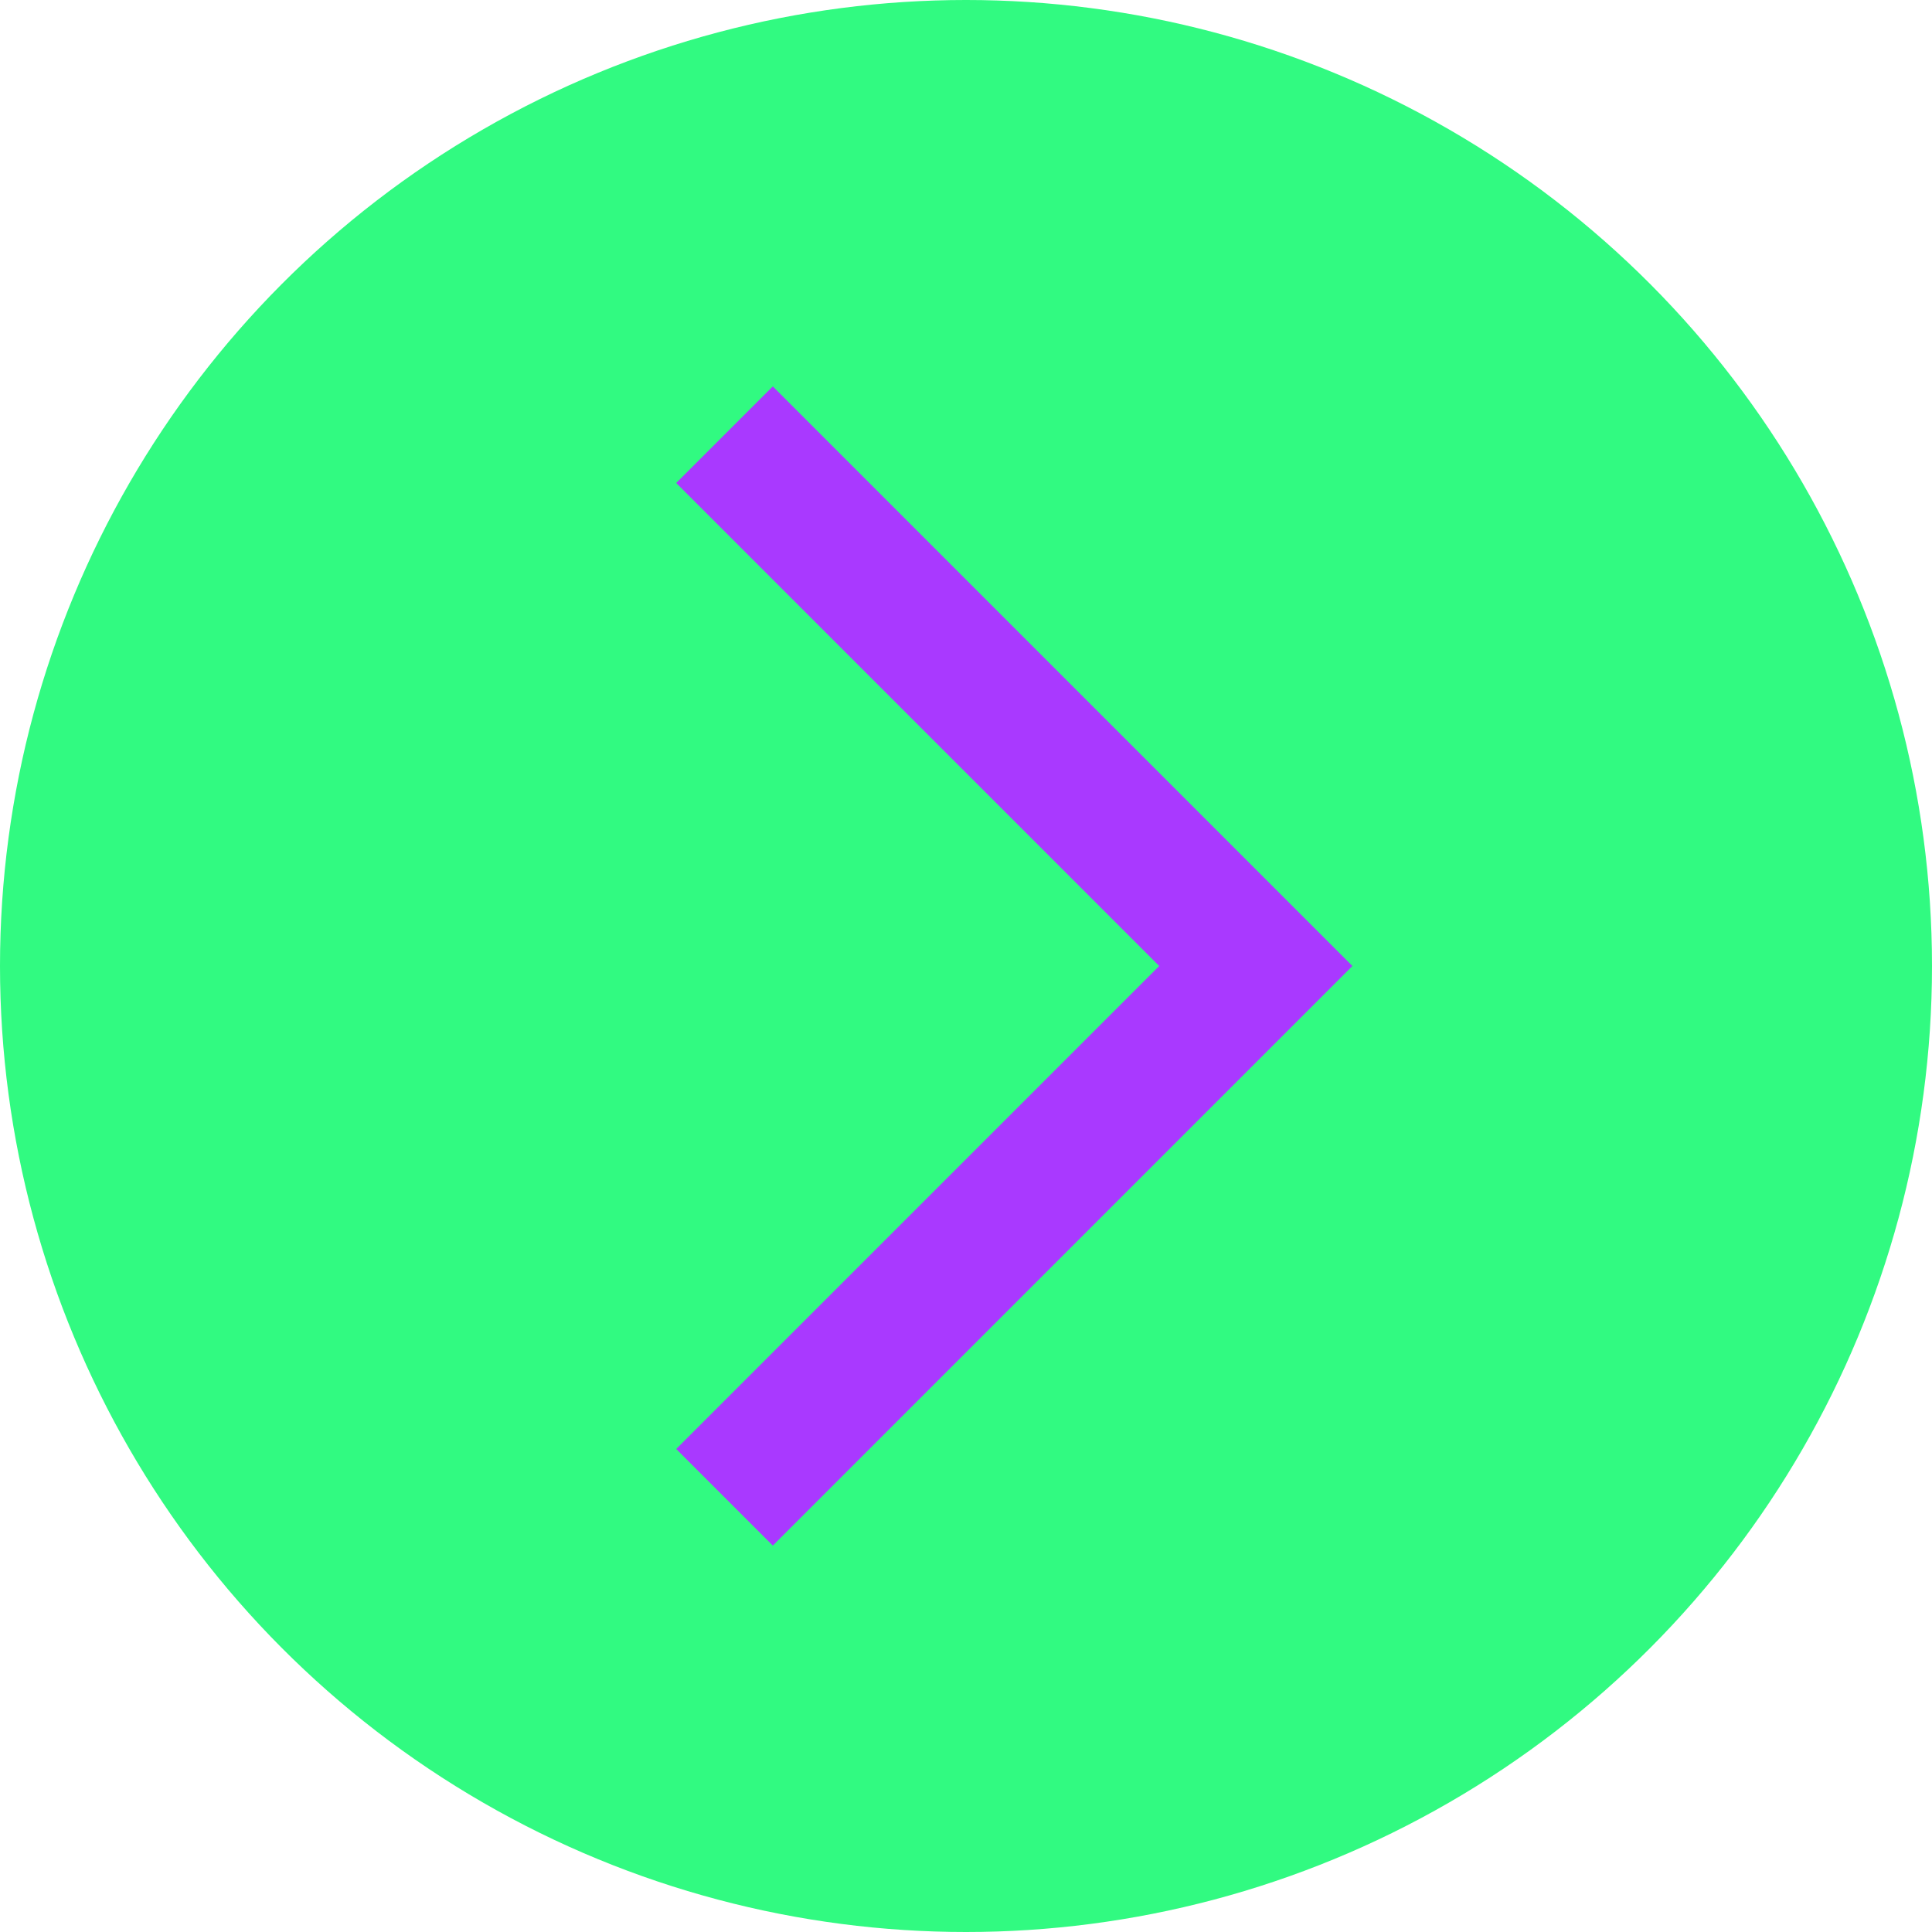
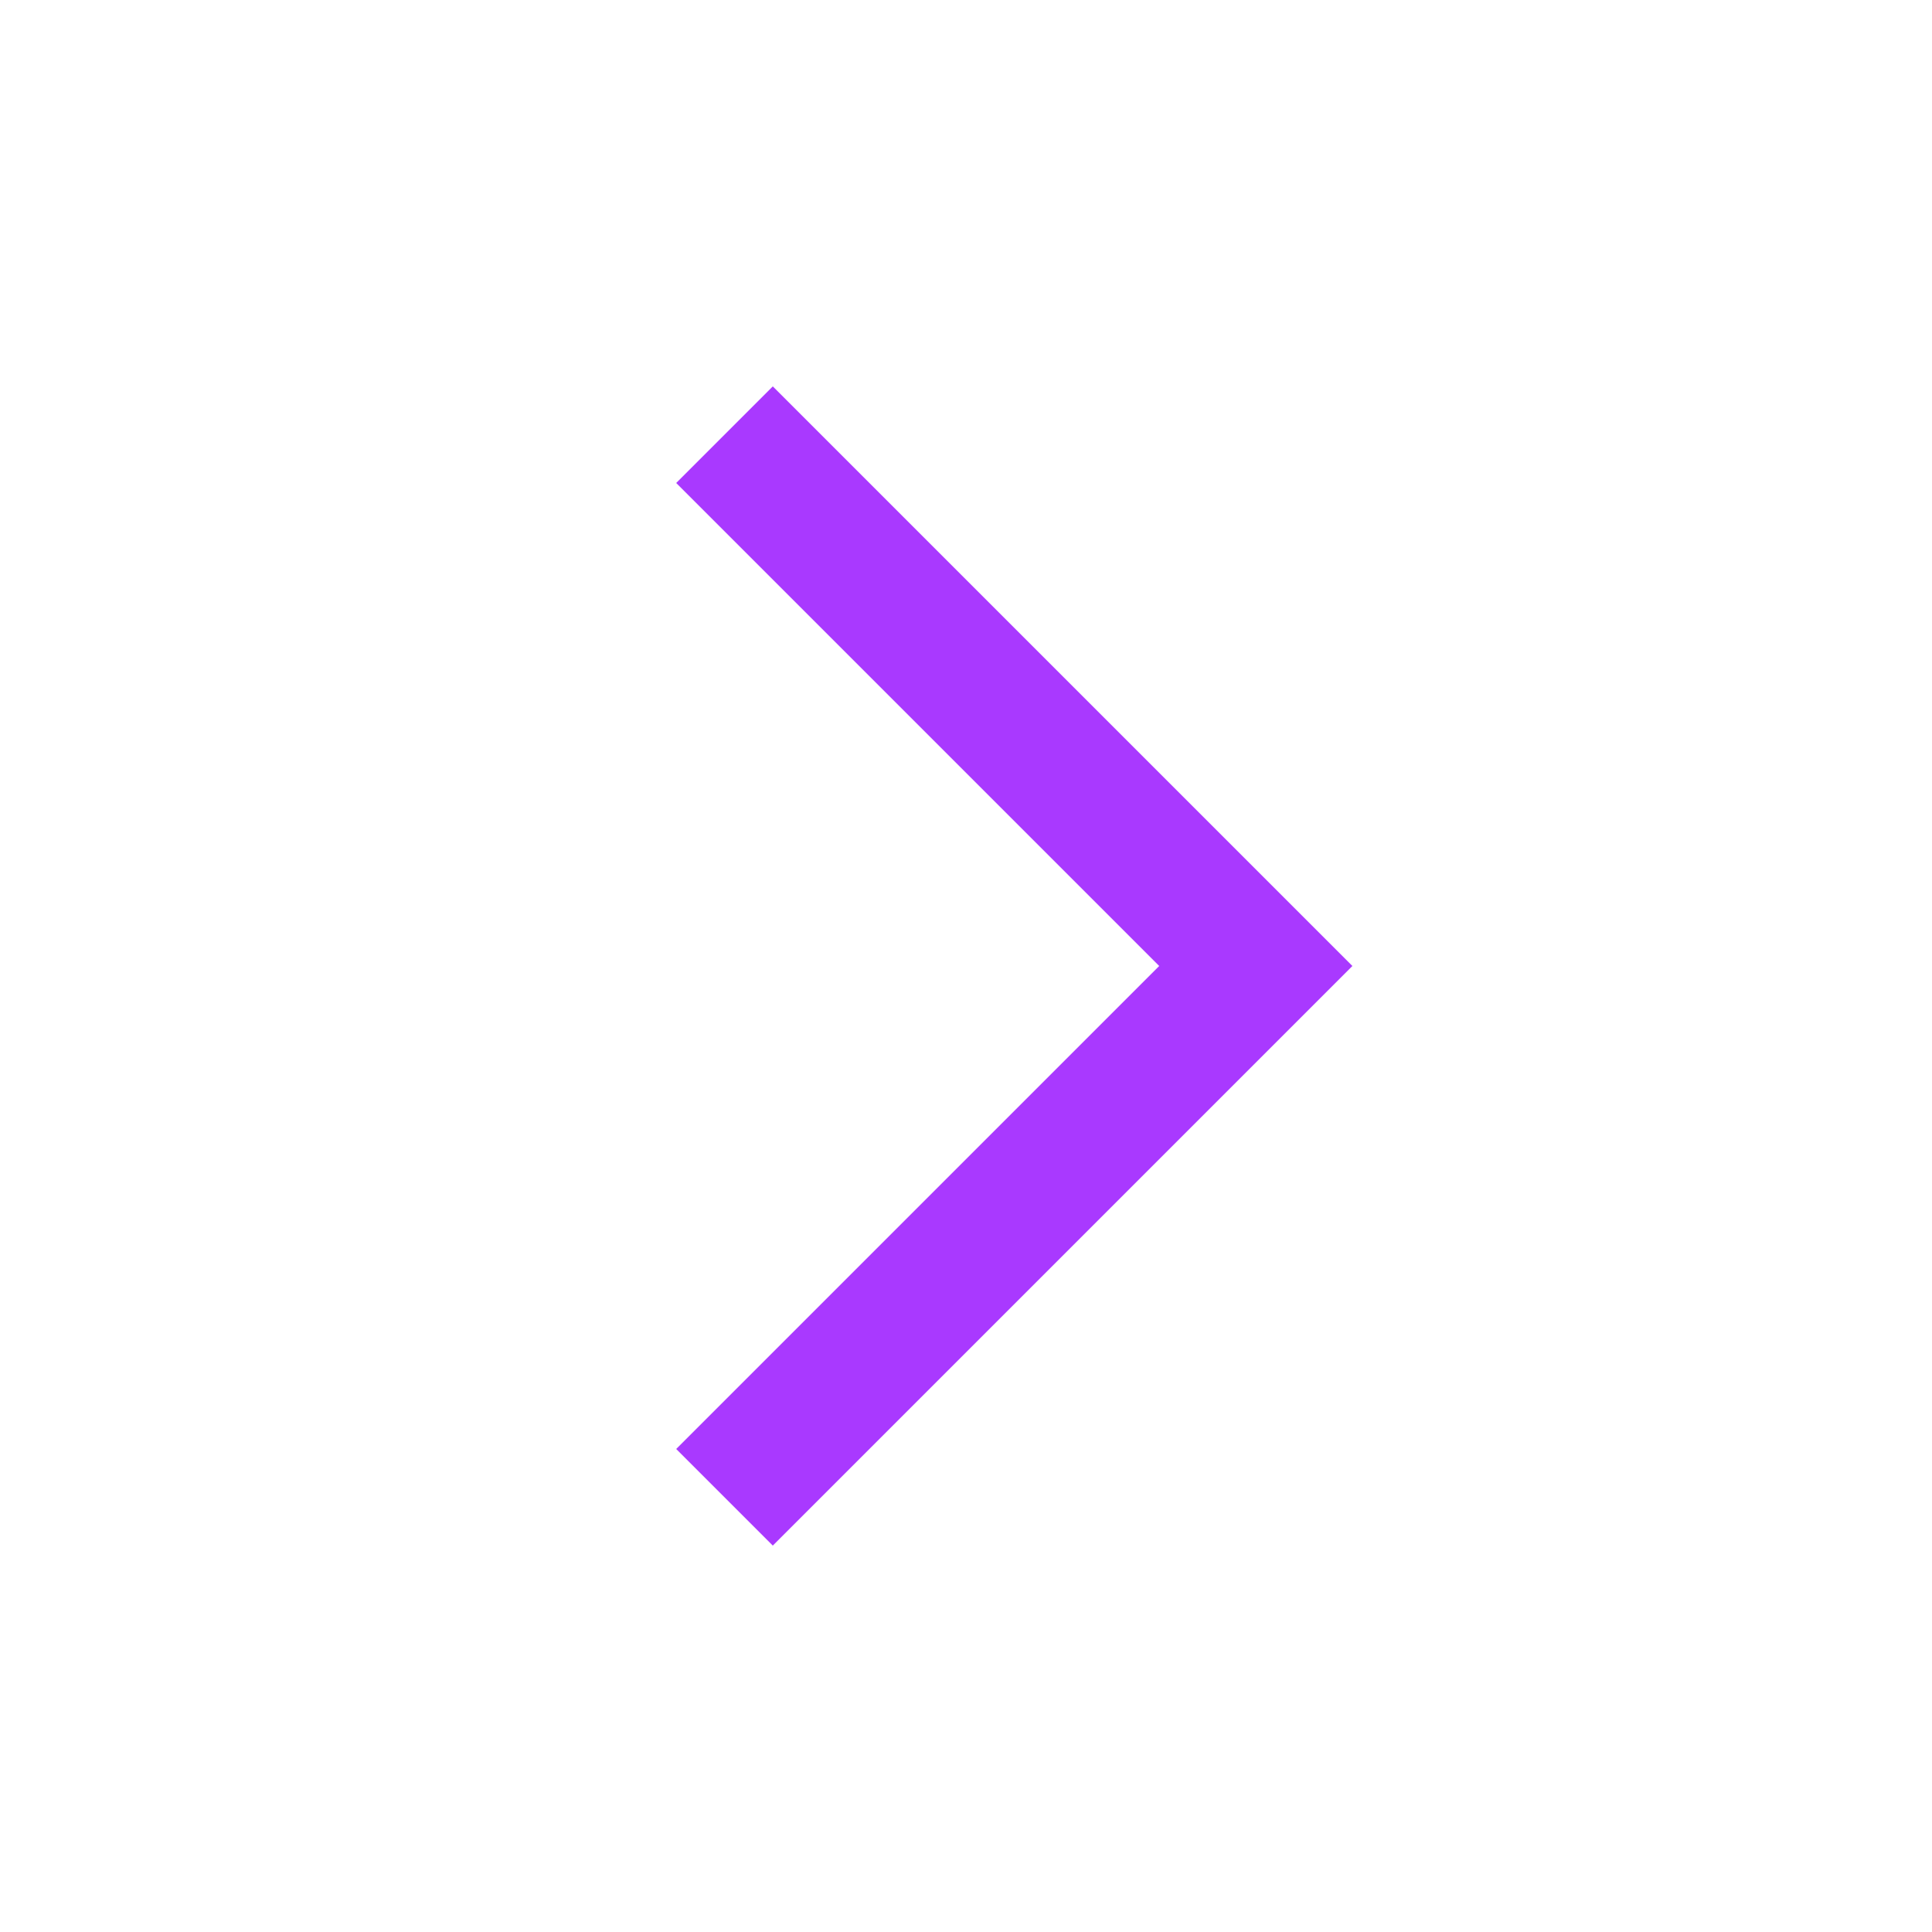
<svg xmlns="http://www.w3.org/2000/svg" width="20" height="20" viewBox="0 0 20 20" fill="none">
-   <circle cx="10" cy="10" r="10" fill="#31FA81" />
  <path fill-rule="evenodd" clip-rule="evenodd" d="M8 4L14 10L8 16L7 15L12 10L7 5L8 4Z" fill="#A939FF" />
</svg>